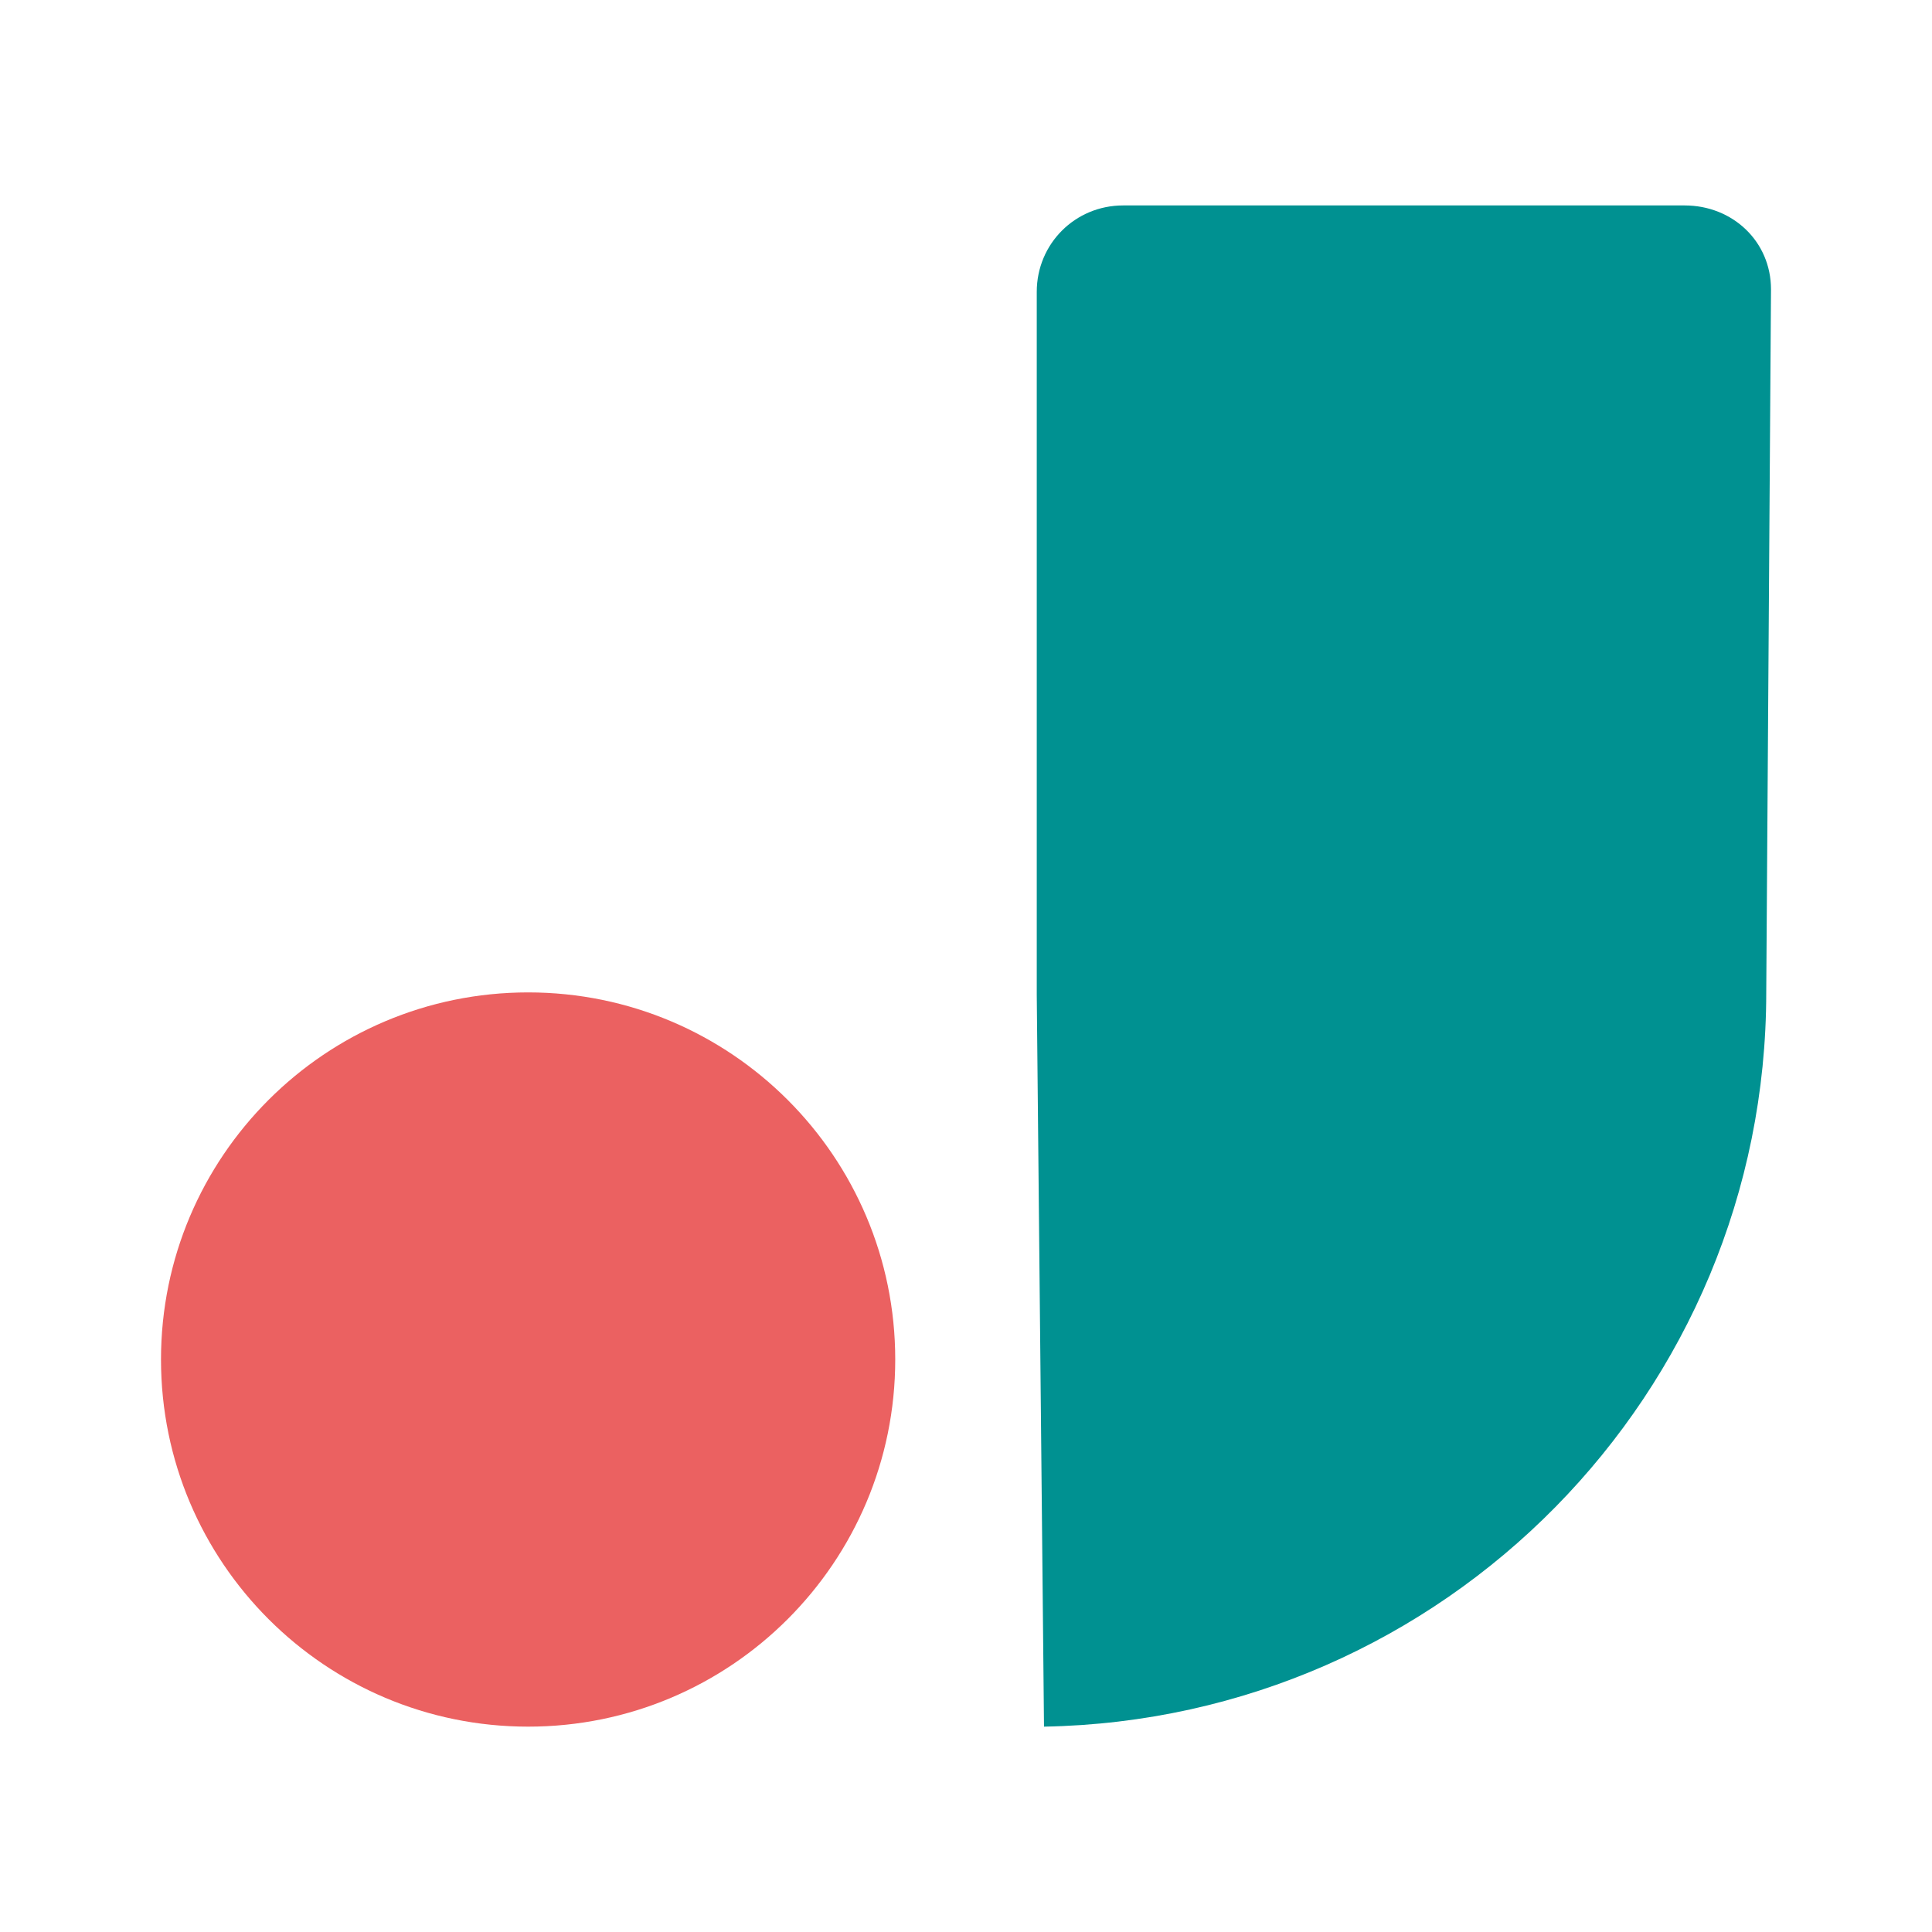
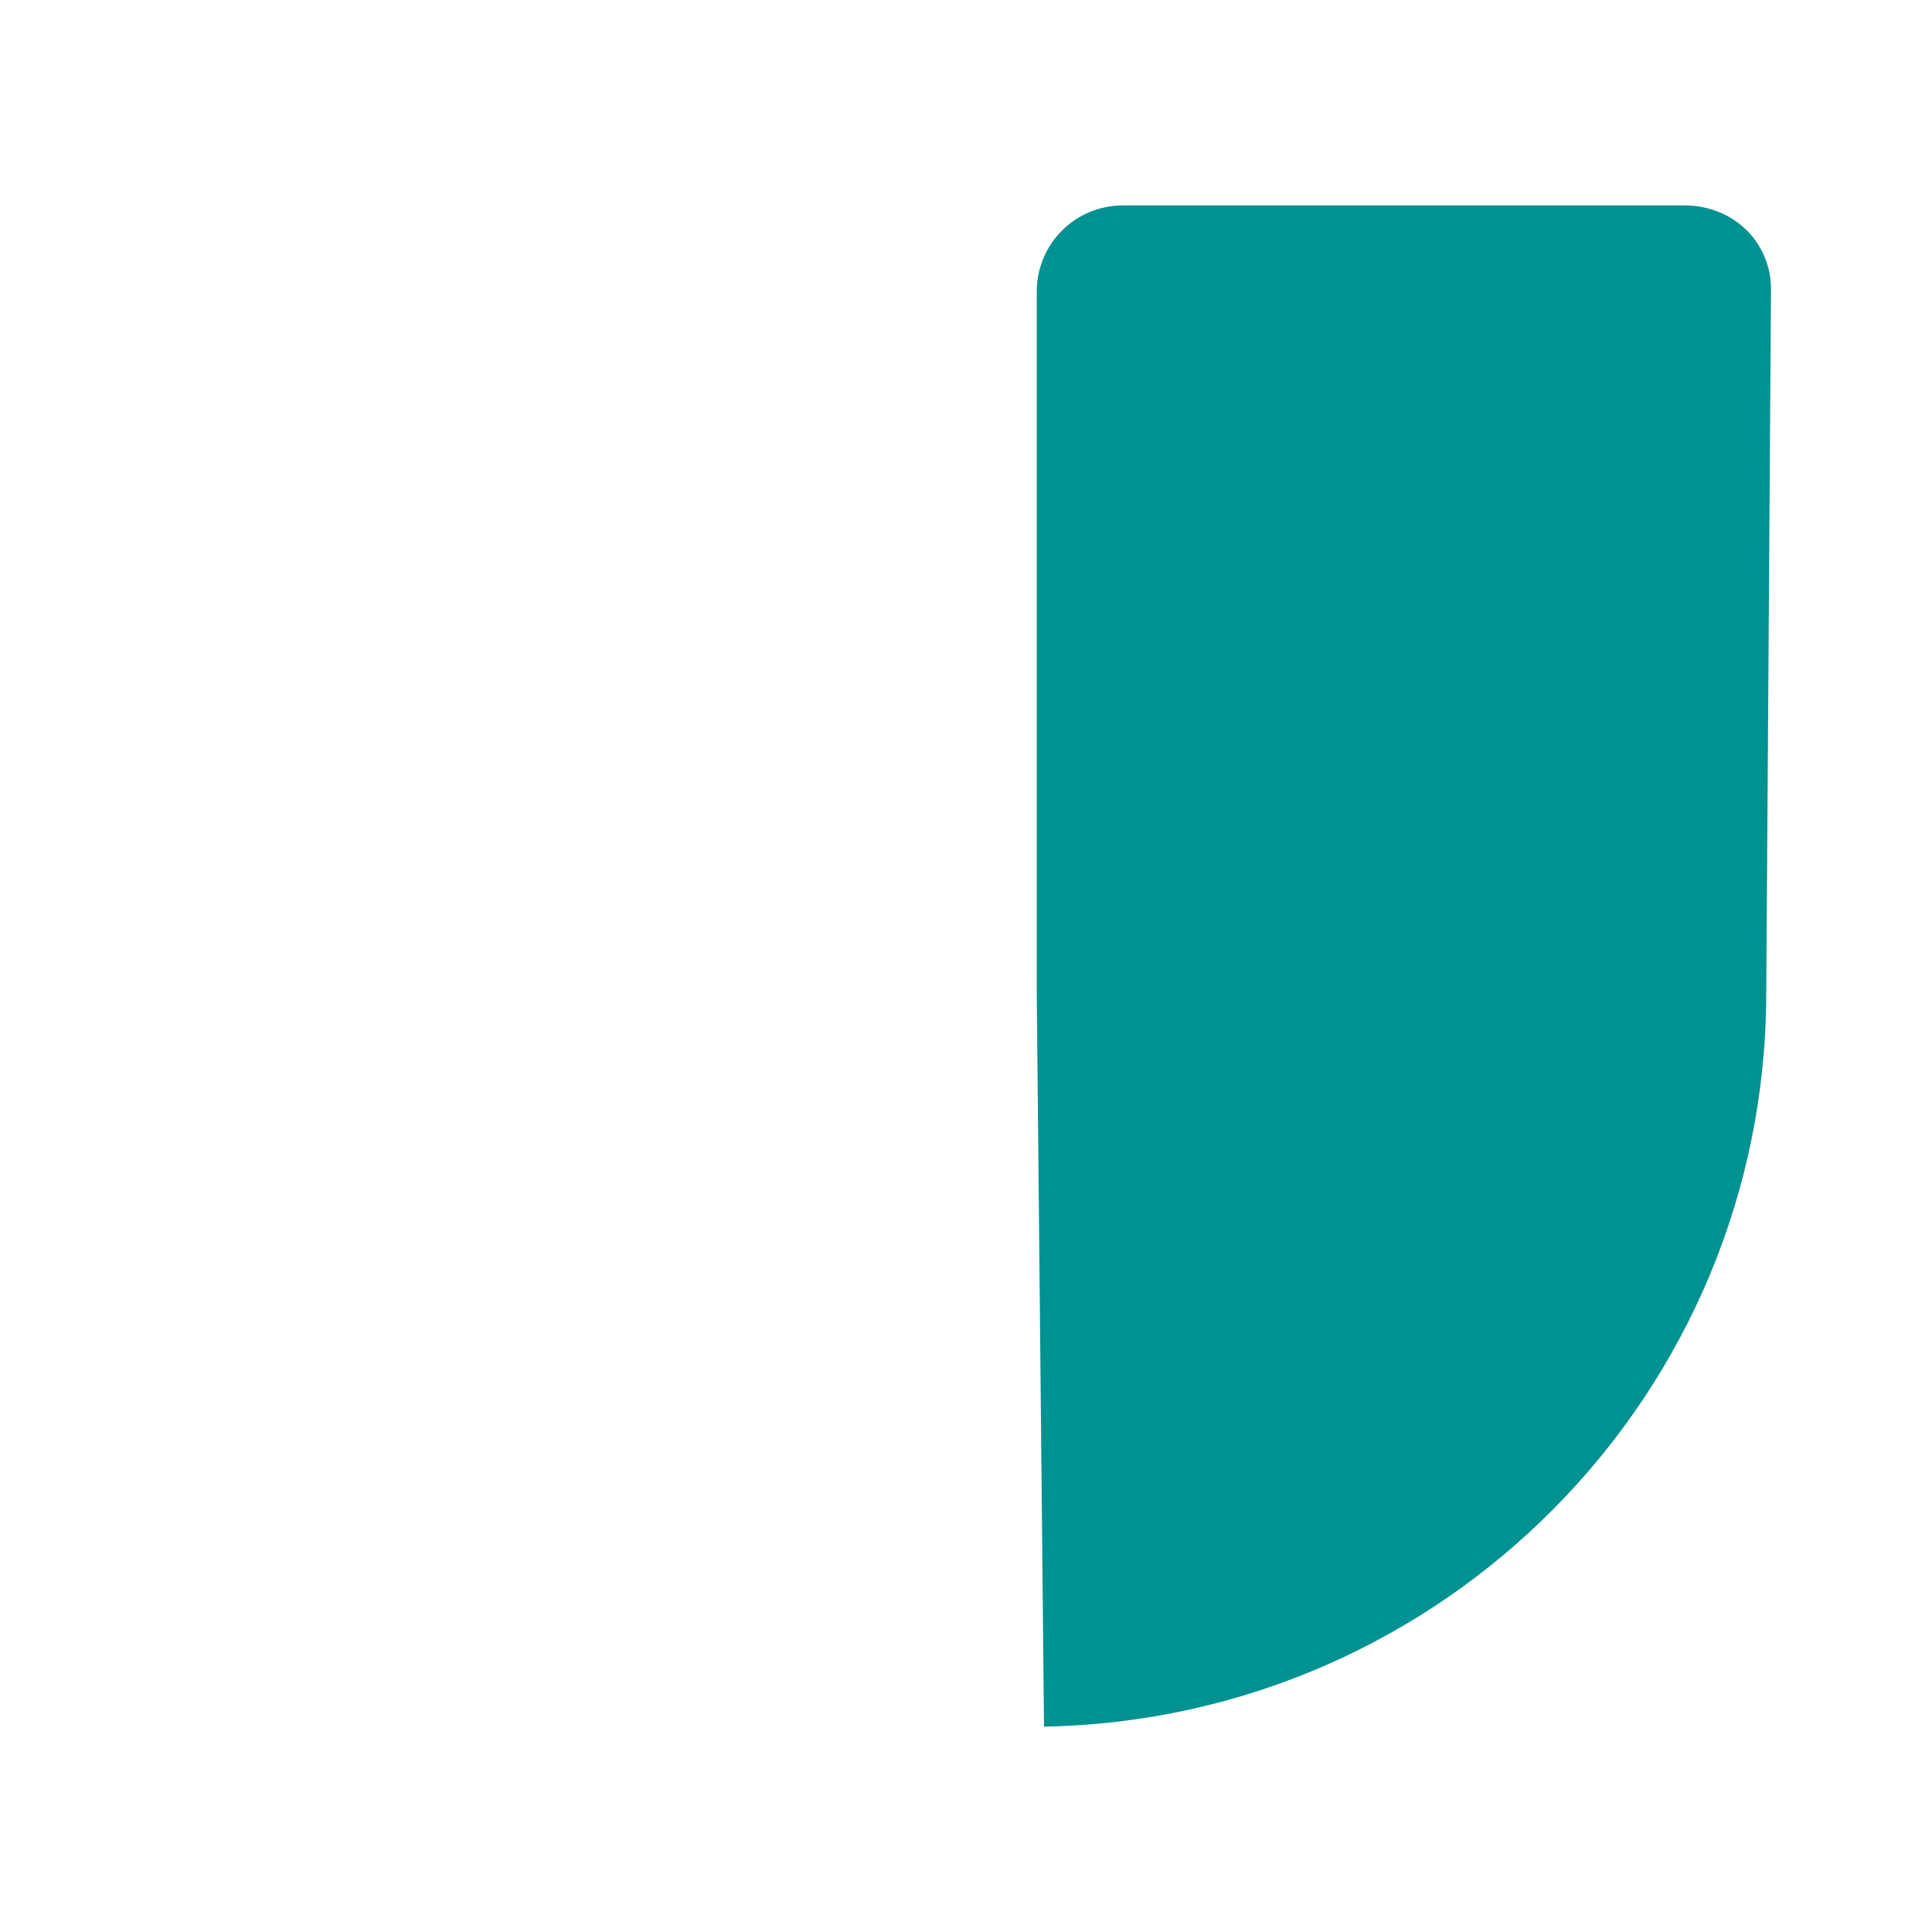
<svg xmlns="http://www.w3.org/2000/svg" width="24" height="24" viewBox="0 0 24 24" fill="none">
-   <path d="M6.561 21.449C9.079 21.449 11.121 19.407 11.121 16.888C11.121 14.37 9.079 12.328 6.561 12.328C4.042 12.328 2 14.37 2 16.888C2 19.407 4.042 21.449 6.561 21.449Z" fill="#EB6161" />
  <path d="M22 3.595L21.941 12.328C21.941 17.306 17.946 21.359 12.969 21.449L12.879 12.358L12.879 3.625C12.879 3.028 13.356 2.552 13.952 2.552H20.927C21.523 2.552 22 2.999 22 3.595Z" fill="#009191" />
</svg>